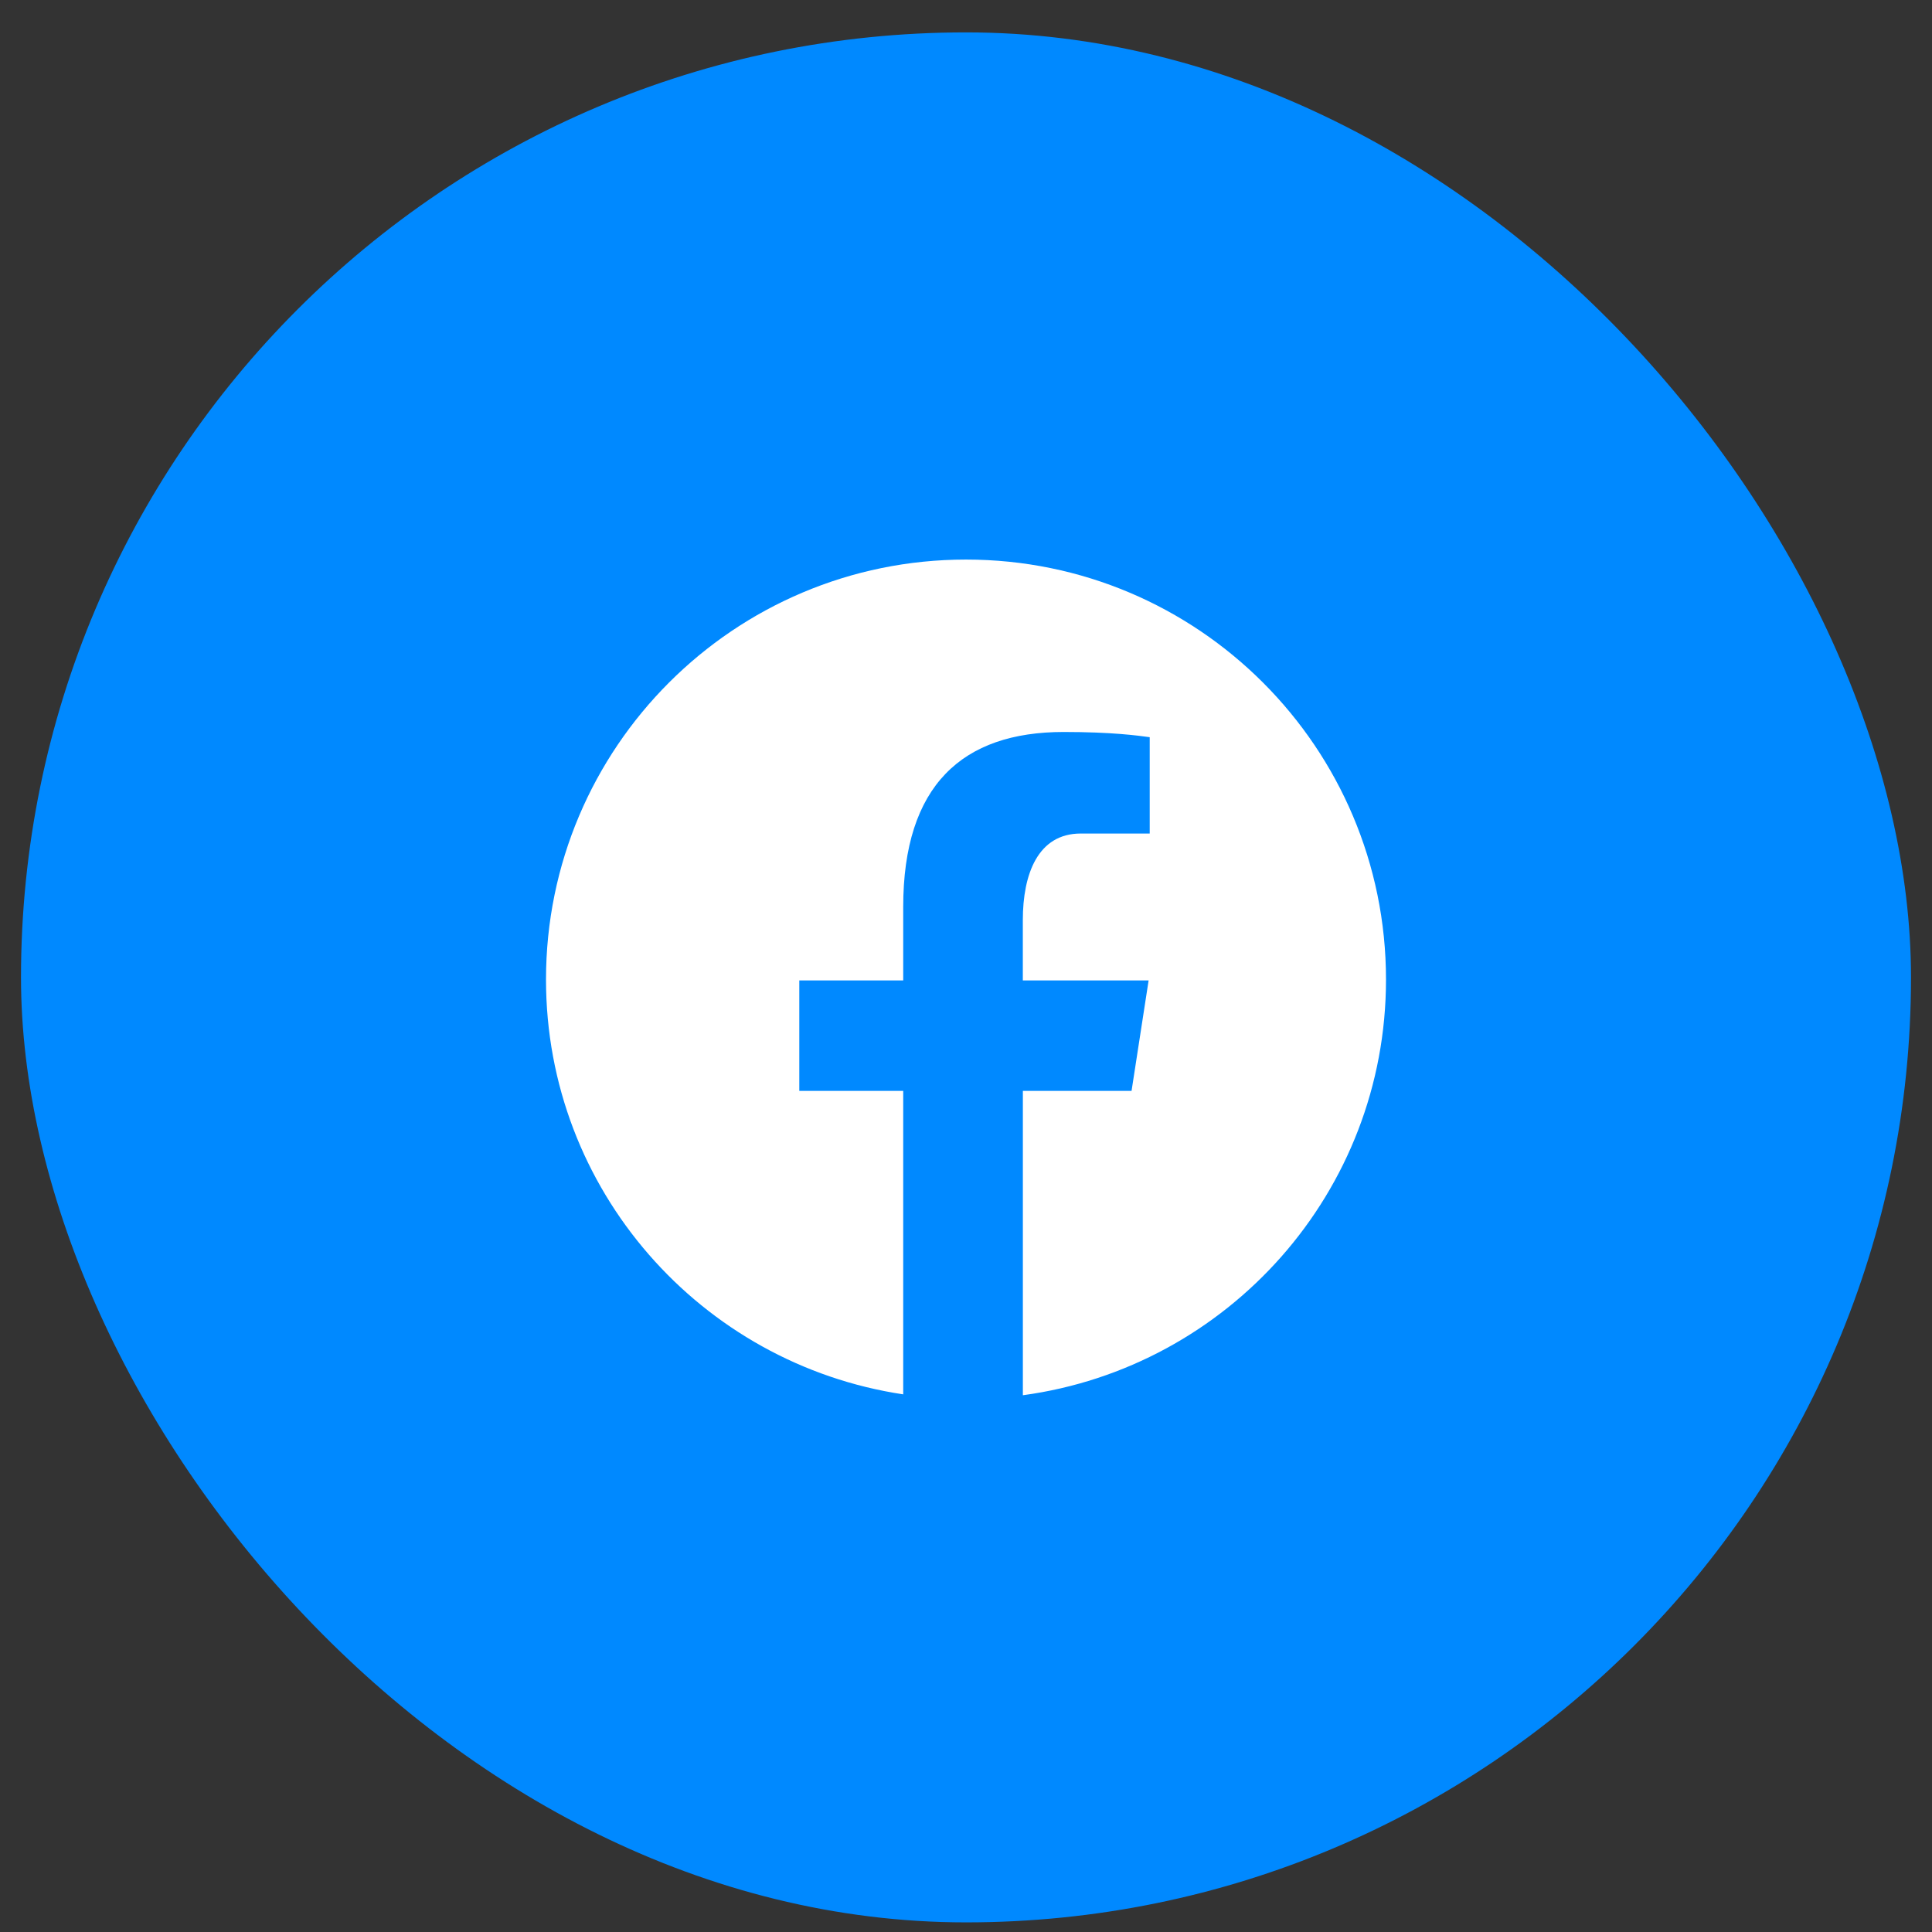
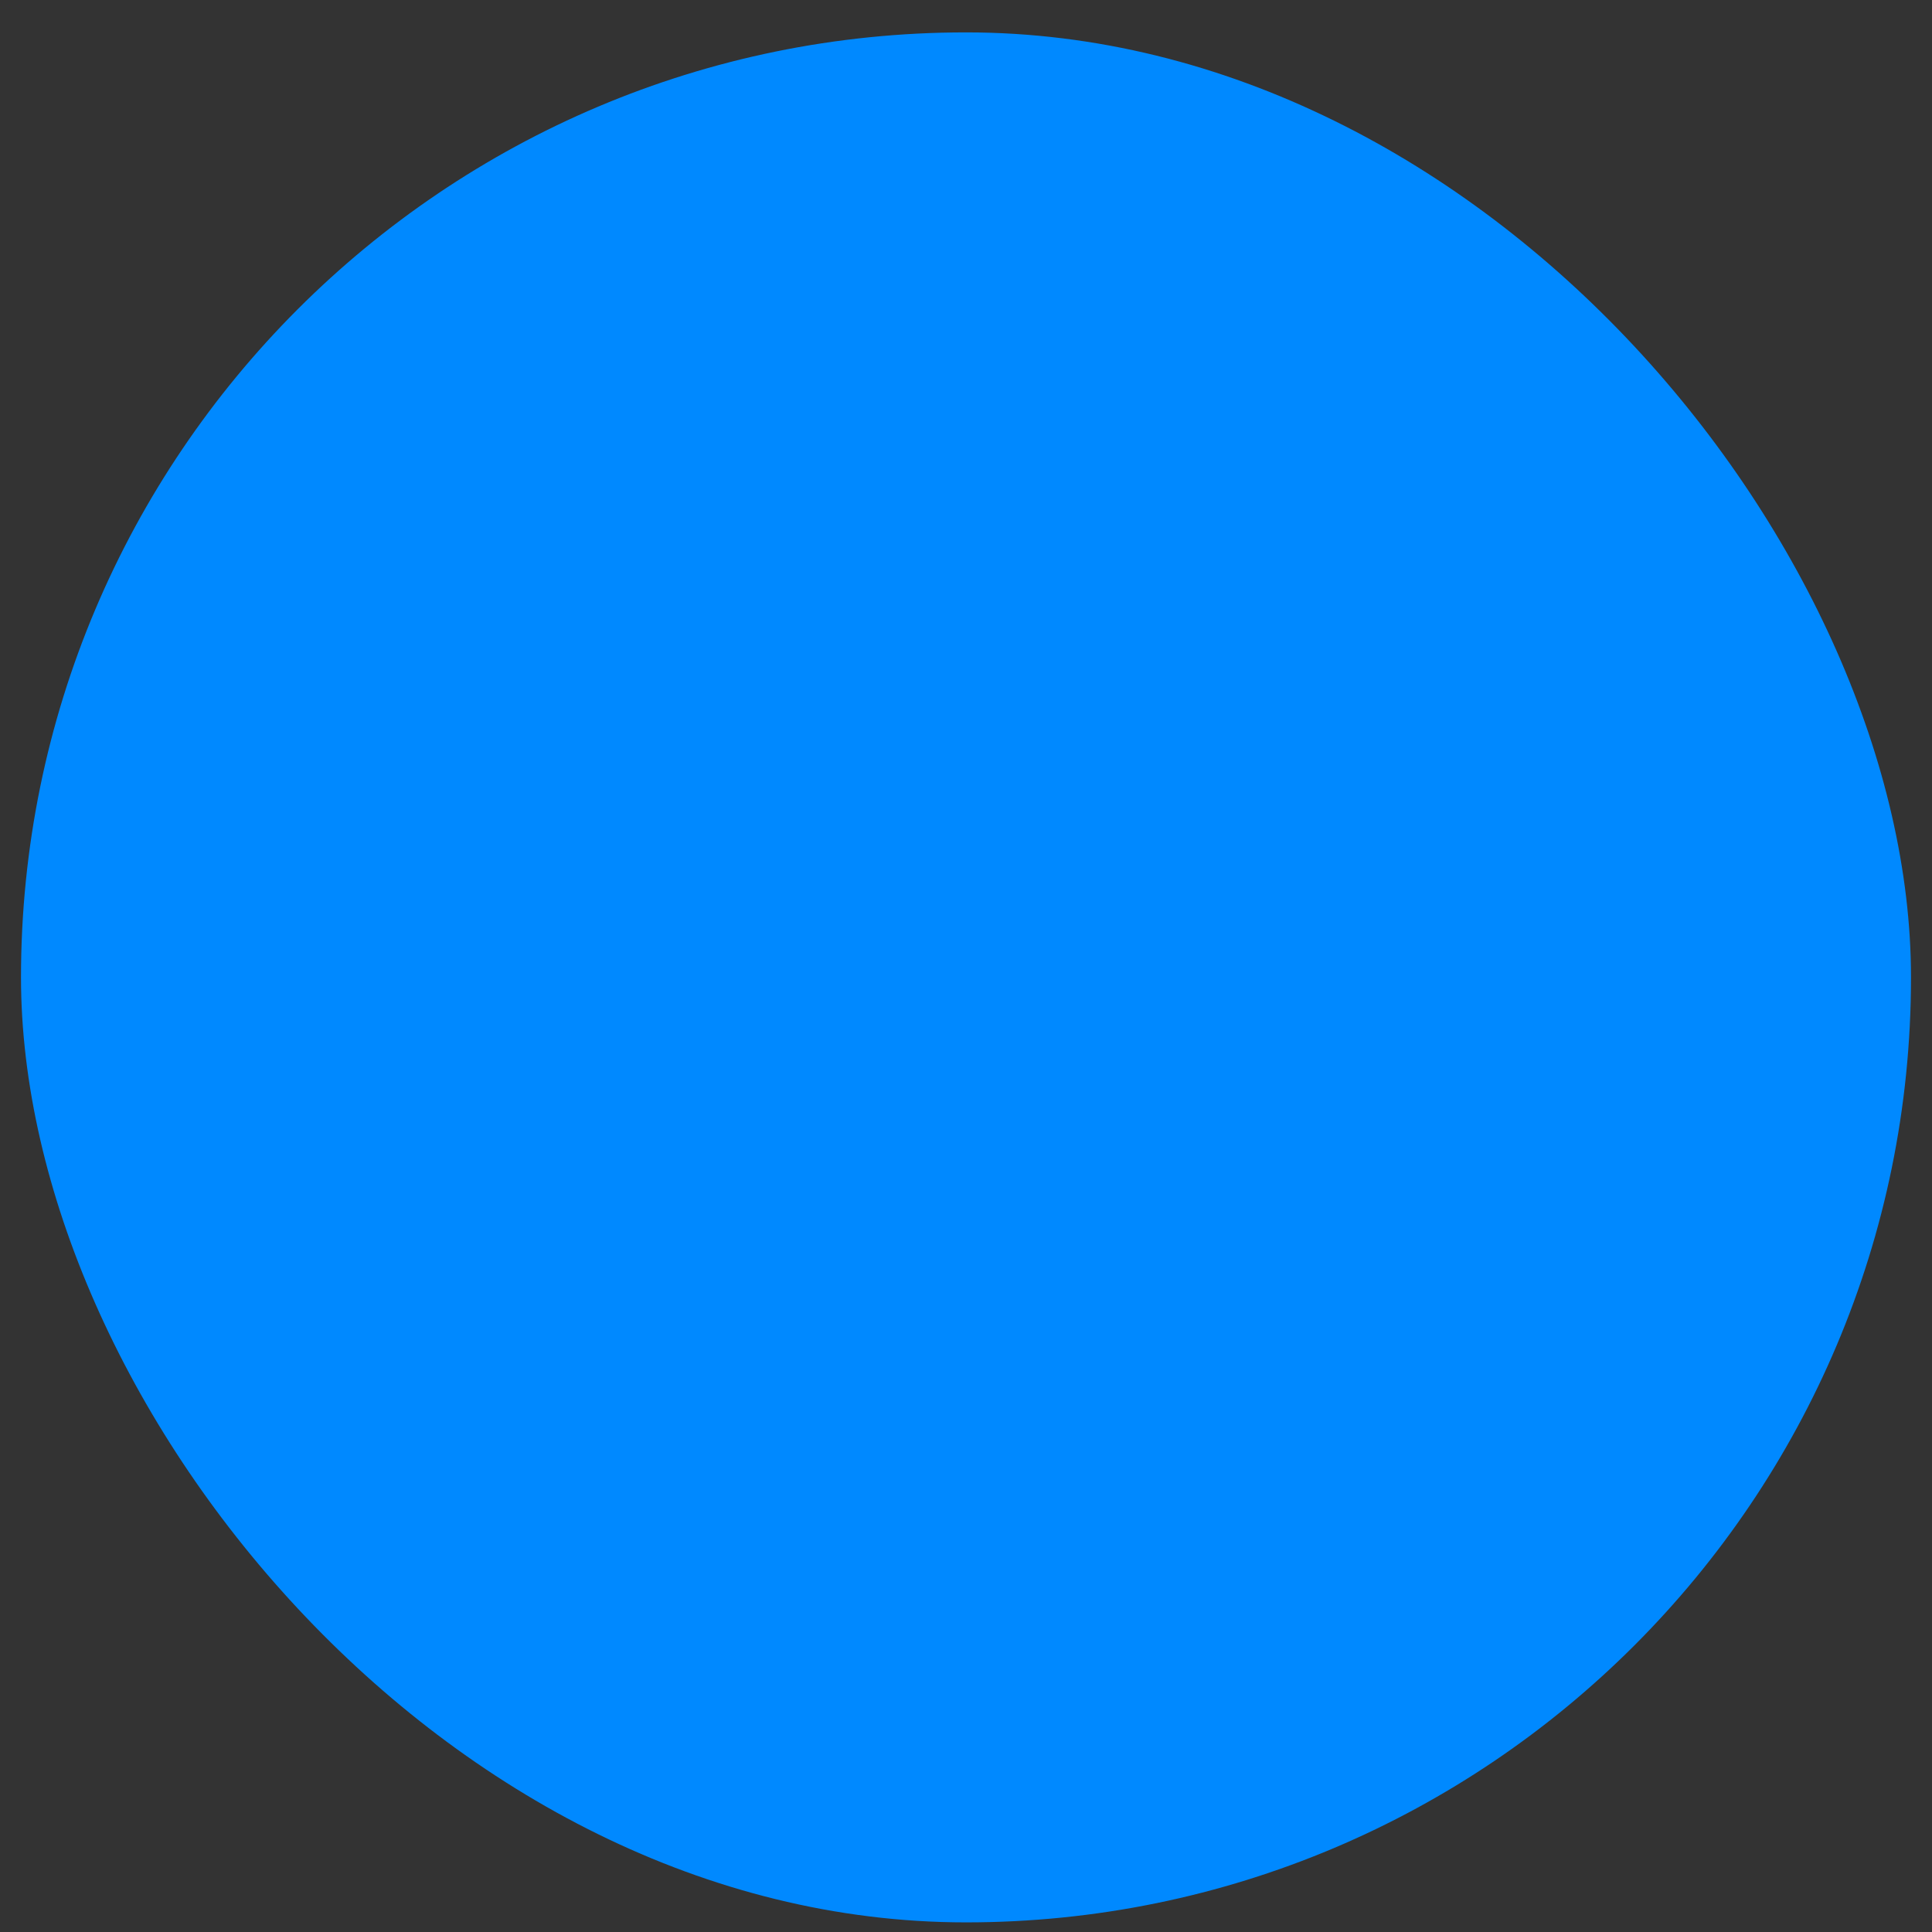
<svg xmlns="http://www.w3.org/2000/svg" width="46" height="46" viewBox="0 0 46 46" fill="none">
  <rect x="0" y="0" width="46" height="46" fill="#333333" stroke="none" />
  <rect x="0.5" y="0.771" width="45" height="45" rx="22.5" fill="#0089FF" />
-   <path d="M23 13.323C17.477 13.323 13 17.8 13 23.323C13 28.336 16.693 32.476 21.505 33.199V25.973H19.031V23.344H21.505V21.595C21.505 18.699 22.916 17.428 25.323 17.428C26.476 17.428 27.085 17.513 27.374 17.552V19.846H25.732C24.71 19.846 24.353 20.815 24.353 21.907V23.344H27.348L26.942 25.973H24.354V33.22C29.235 32.559 33 28.385 33 23.323C33 17.8 28.523 13.323 23 13.323Z" fill="white" />
</svg>